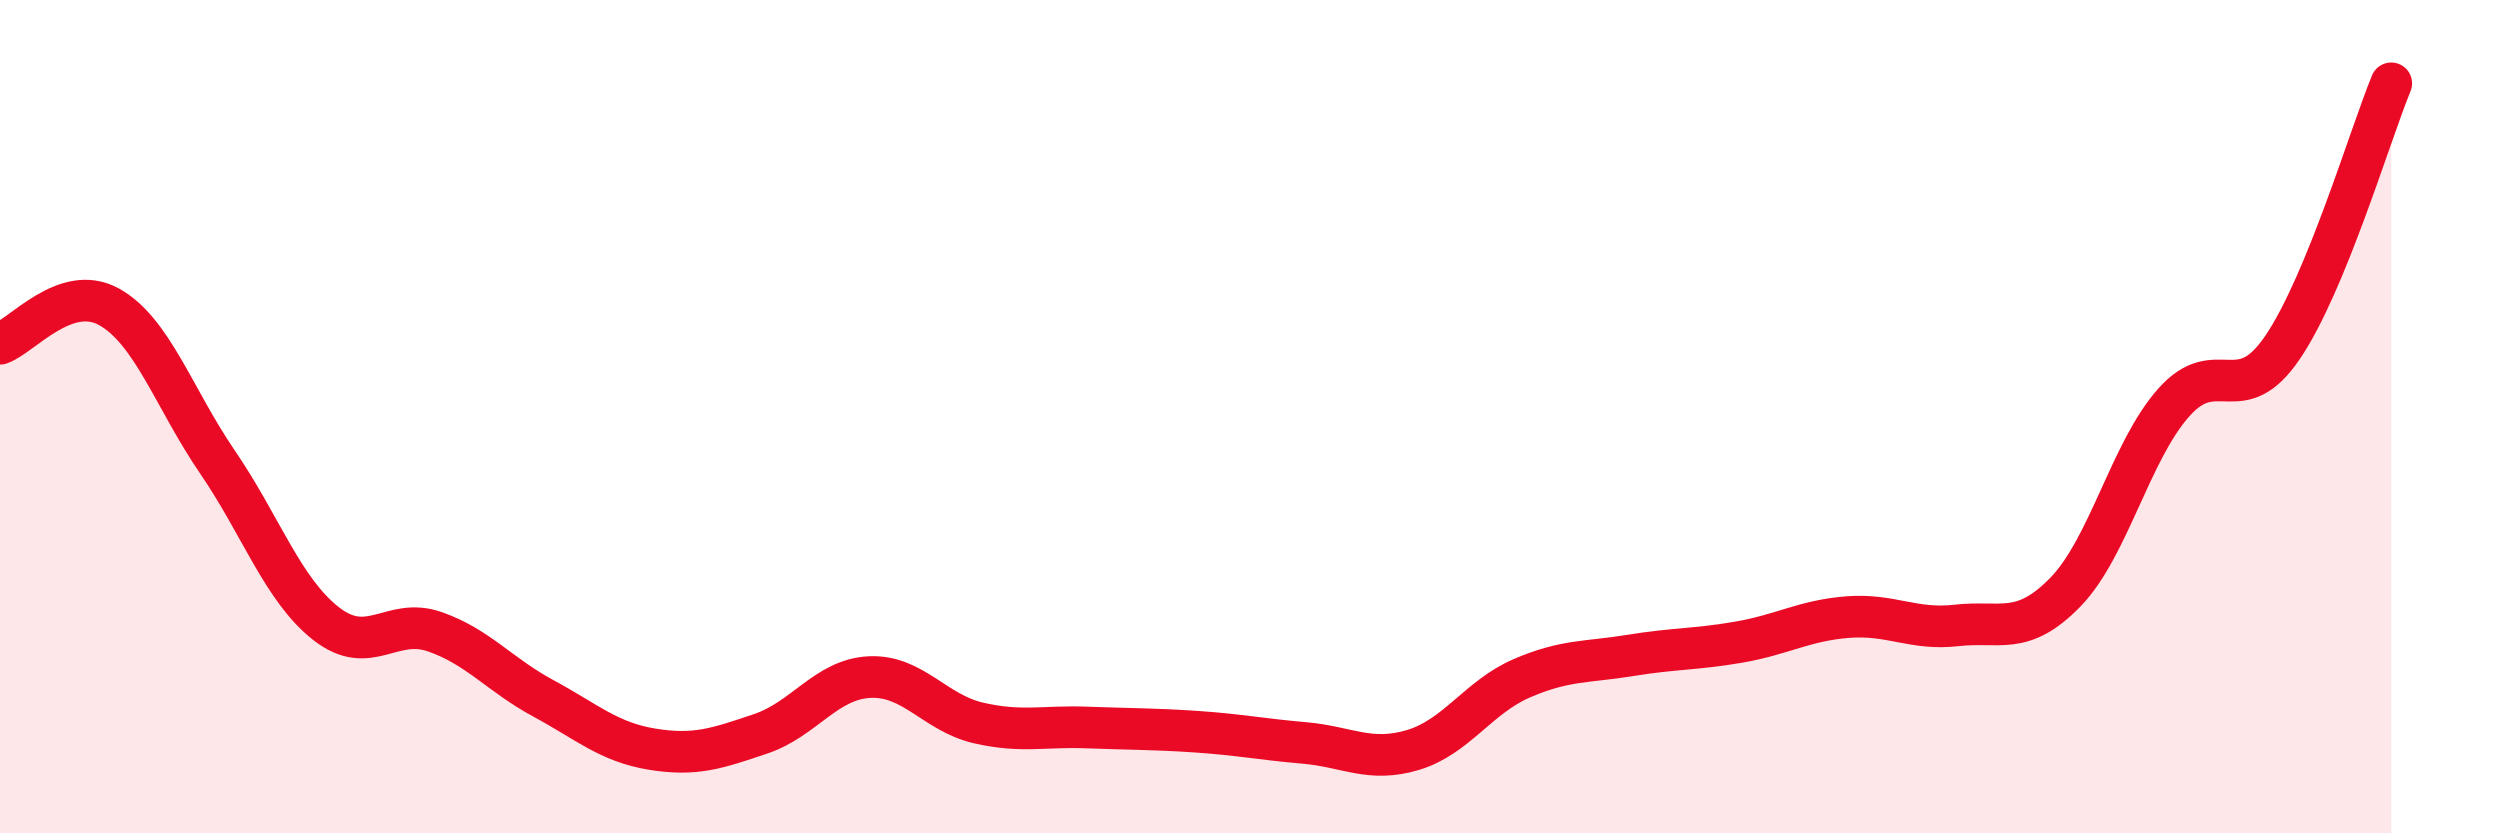
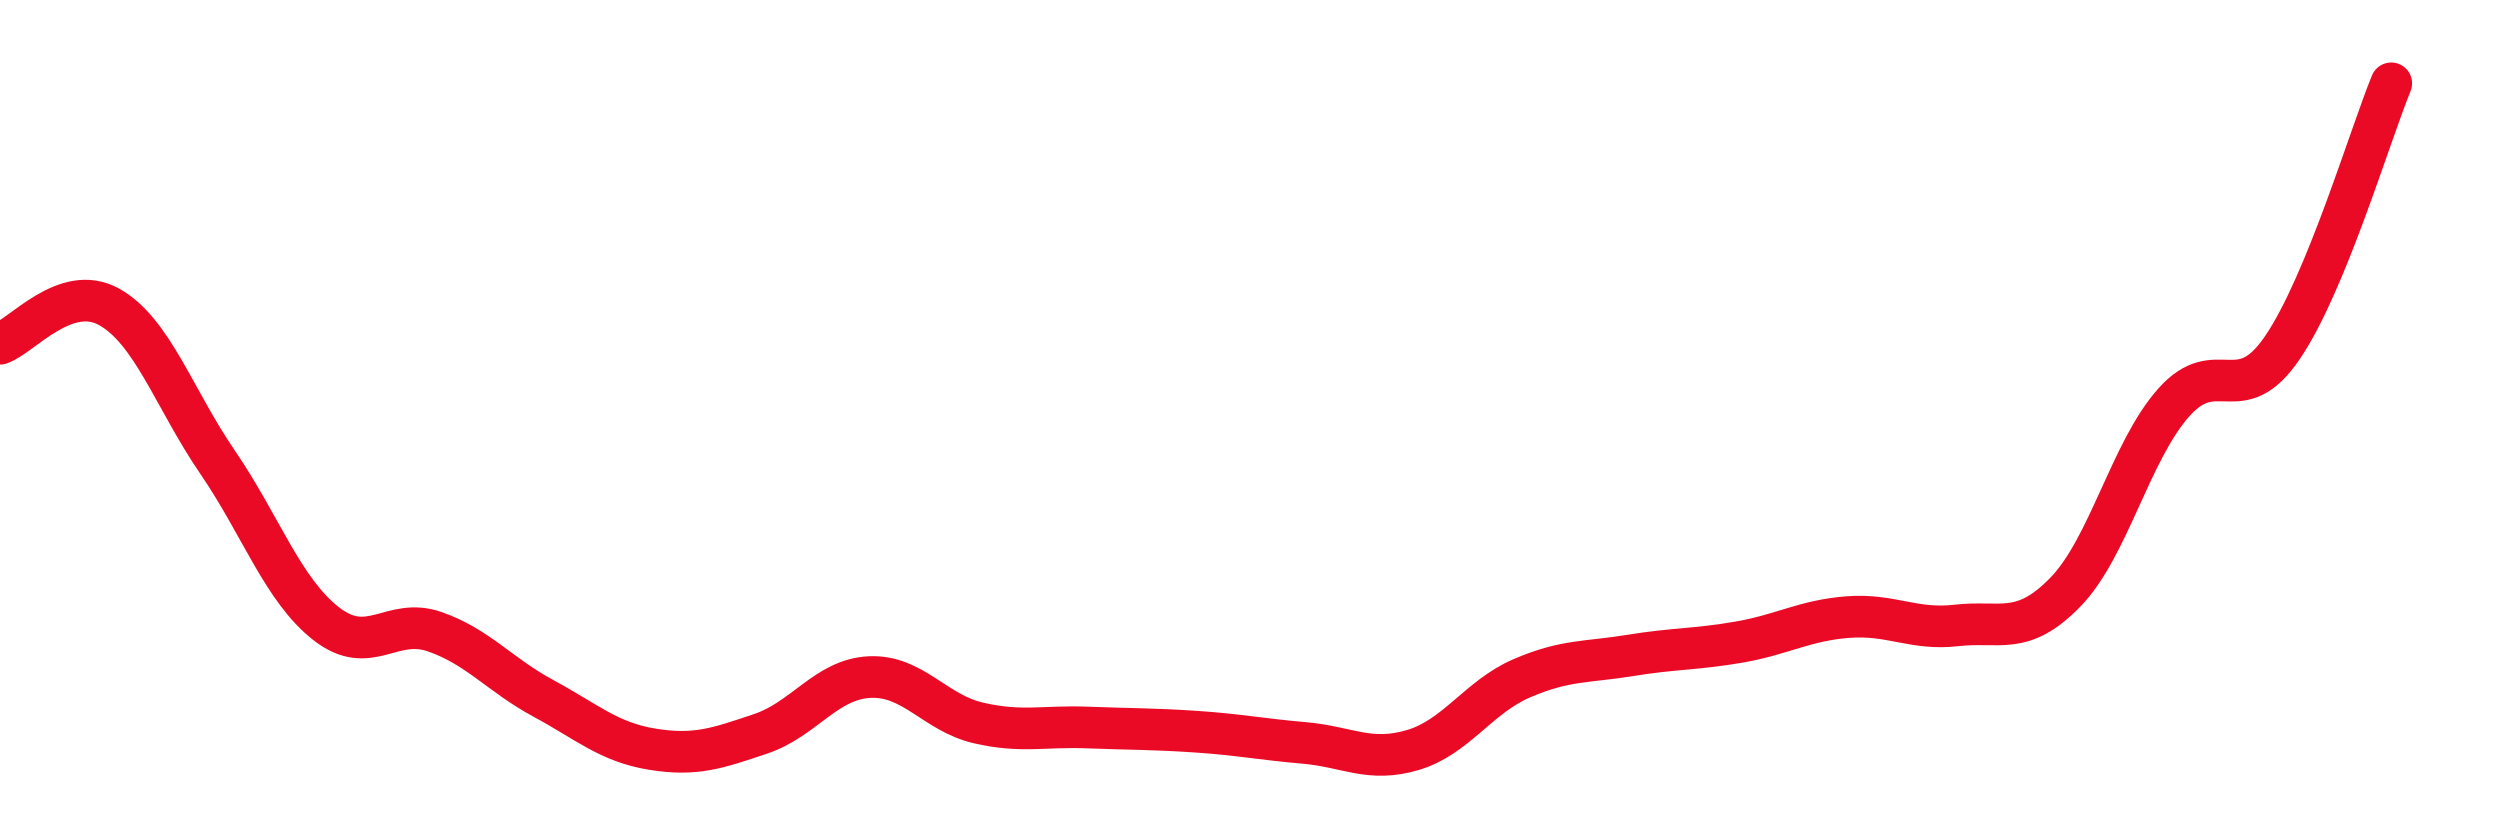
<svg xmlns="http://www.w3.org/2000/svg" width="60" height="20" viewBox="0 0 60 20">
-   <path d="M 0,8.25 C 0.52,8.07 1.57,6.79 2.61,7.36 C 3.65,7.93 4.18,9.57 5.22,11.09 C 6.26,12.61 6.79,14.16 7.83,14.97 C 8.87,15.78 9.39,14.8 10.43,15.16 C 11.47,15.52 12,16.2 13.04,16.76 C 14.08,17.32 14.61,17.81 15.65,17.98 C 16.69,18.15 17.22,17.96 18.26,17.61 C 19.3,17.26 19.83,16.3 20.87,16.25 C 21.91,16.2 22.44,17.11 23.48,17.35 C 24.52,17.59 25.05,17.42 26.09,17.46 C 27.13,17.5 27.66,17.49 28.7,17.56 C 29.74,17.63 30.26,17.74 31.3,17.83 C 32.34,17.92 32.87,18.31 33.91,18 C 34.95,17.69 35.48,16.73 36.52,16.28 C 37.56,15.83 38.09,15.9 39.13,15.73 C 40.17,15.56 40.7,15.59 41.74,15.41 C 42.78,15.23 43.31,14.89 44.35,14.81 C 45.39,14.73 45.92,15.13 46.96,15.01 C 48,14.89 48.53,15.28 49.57,14.21 C 50.61,13.14 51.13,10.83 52.17,9.66 C 53.21,8.49 53.74,9.87 54.78,8.34 C 55.82,6.81 56.87,3.27 57.39,2L57.39 20L0 20Z" fill="#EB0A25" opacity="0.1" stroke-linecap="round" stroke-linejoin="round" />
  <path d="M 0,8.25 C 0.52,8.07 1.57,6.79 2.61,7.36 C 3.65,7.93 4.18,9.57 5.22,11.09 C 6.26,12.61 6.79,14.16 7.83,14.97 C 8.87,15.78 9.39,14.8 10.43,15.16 C 11.47,15.52 12,16.2 13.04,16.76 C 14.08,17.32 14.61,17.81 15.65,17.98 C 16.69,18.15 17.22,17.96 18.26,17.61 C 19.3,17.26 19.83,16.3 20.87,16.25 C 21.91,16.2 22.44,17.11 23.48,17.35 C 24.52,17.59 25.05,17.42 26.09,17.46 C 27.13,17.5 27.66,17.49 28.7,17.56 C 29.74,17.63 30.26,17.74 31.3,17.83 C 32.34,17.92 32.87,18.31 33.91,18 C 34.95,17.69 35.48,16.73 36.52,16.28 C 37.56,15.83 38.09,15.9 39.13,15.73 C 40.17,15.56 40.7,15.59 41.74,15.41 C 42.78,15.23 43.31,14.89 44.35,14.81 C 45.39,14.73 45.92,15.13 46.96,15.01 C 48,14.89 48.53,15.28 49.57,14.21 C 50.61,13.14 51.13,10.83 52.17,9.66 C 53.21,8.49 53.74,9.87 54.78,8.34 C 55.82,6.81 56.87,3.27 57.39,2" stroke="#EB0A25" stroke-width="1" fill="none" stroke-linecap="round" stroke-linejoin="round" />
</svg>